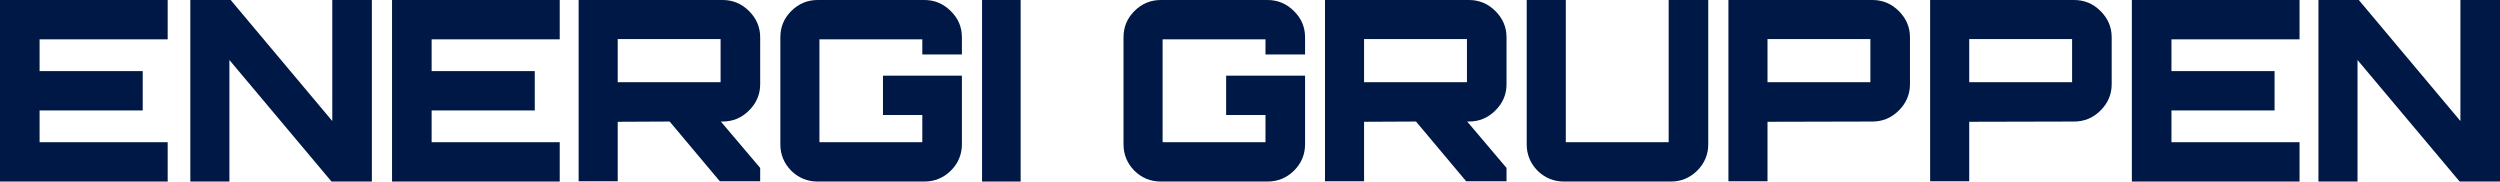
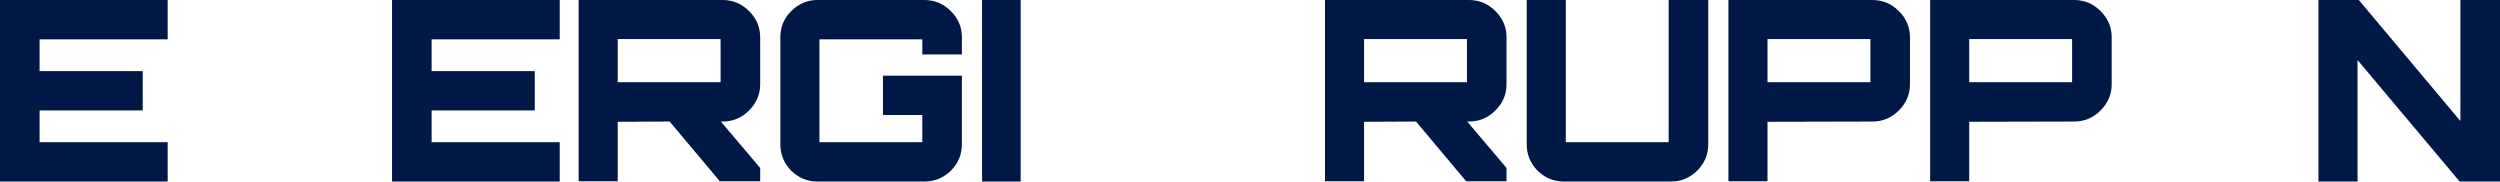
<svg xmlns="http://www.w3.org/2000/svg" width="618" height="45" viewBox="0 0 618 45" fill="none">
  <path d="M242.767 44.878V0H252.304V44.878H242.767Z" fill="#001845" />
  <path d="M202.127 44.878C199.593 44.878 197.411 43.985 195.583 42.198C193.796 40.37 192.902 38.188 192.902 35.653V9.225C192.902 6.69 193.796 4.529 195.583 2.743C197.411 0.914 199.593 0 202.127 0H228.493C231.028 0 233.21 0.914 235.038 2.743C236.867 4.529 237.781 6.69 237.781 9.225V13.463H227.995V11.781C227.995 10.409 227.995 9.724 227.995 9.724C227.995 9.724 227.309 9.724 225.938 9.724H204.621C203.249 9.724 202.564 9.724 202.564 9.724C202.564 9.724 202.564 10.409 202.564 11.781V33.098C202.564 34.469 202.564 35.155 202.564 35.155C202.564 35.155 203.249 35.155 204.621 35.155H225.938C227.309 35.155 227.995 35.155 227.995 35.155C227.995 35.155 227.995 34.469 227.995 33.098V28.423H218.271V18.699H237.781V35.653C237.781 38.188 236.867 40.37 235.038 42.198C233.21 43.985 231.028 44.878 228.493 44.878H202.127Z" fill="#001845" />
  <path d="M143.038 44.816V0H178.629C181.163 0 183.345 0.914 185.173 2.743C187.002 4.571 187.916 6.732 187.916 9.225V20.819C187.916 23.312 187.002 25.473 185.173 27.301C183.345 29.129 181.163 30.044 178.629 30.044H178.192L187.916 41.513V44.816H177.943L165.539 30.044L152.699 30.106V44.816H143.038ZM154.756 20.32H176.073C177.444 20.32 178.13 20.32 178.13 20.32C178.13 20.32 178.13 19.634 178.13 18.263V11.718C178.13 10.347 178.13 9.661 178.13 9.661C178.13 9.661 177.444 9.661 176.073 9.661H154.756C153.385 9.661 152.699 9.661 152.699 9.661C152.699 9.661 152.699 10.347 152.699 11.718V18.263C152.699 19.634 152.699 20.32 152.699 20.32C152.699 20.32 153.385 20.32 154.756 20.32Z" fill="#001845" />
-   <path d="M47.048 44.878V0H57.021L82.14 29.919V0H91.926V44.878H81.953L56.709 14.835V44.878H47.048Z" fill="#001845" />
  <path d="M0 44.878V0H41.45V9.724H9.786V17.577H35.279V27.301H9.786V35.155H41.45V44.878H0Z" fill="#001845" />
  <path d="M96.913 44.878V0H138.363V9.724H106.699V17.577H132.192V27.301H106.699V35.155H138.363V44.878H96.913Z" fill="#001845" />
  <path d="M427.266 44.816V0H462.857C465.392 0 467.574 0.914 469.402 2.743C471.23 4.571 472.144 6.732 472.144 9.225V20.819C472.144 23.312 471.23 25.473 469.402 27.301C467.574 29.129 465.392 30.044 462.857 30.044L436.927 30.106V44.816H427.266ZM438.984 20.32H460.302C461.673 20.32 462.358 20.32 462.358 20.32C462.358 20.32 462.358 19.634 462.358 18.263V11.718C462.358 10.347 462.358 9.661 462.358 9.661C462.358 9.661 461.673 9.661 460.302 9.661H438.984C437.613 9.661 436.927 9.661 436.927 9.661C436.927 9.661 436.927 10.347 436.927 11.718V18.263C436.927 19.634 436.927 20.32 436.927 20.32C436.927 20.32 437.613 20.32 438.984 20.32Z" fill="#001845" />
  <path d="M477.131 44.816V0H512.722C515.257 0 517.438 0.914 519.267 2.743C521.095 4.571 522.009 6.732 522.009 9.225V20.819C522.009 23.312 521.095 25.473 519.267 27.301C517.438 29.129 515.257 30.044 512.722 30.044L486.792 30.106V44.816H477.131ZM488.849 20.32H510.166C511.538 20.32 512.223 20.32 512.223 20.32C512.223 20.32 512.223 19.634 512.223 18.263V11.718C512.223 10.347 512.223 9.661 512.223 9.661C512.223 9.661 511.538 9.661 510.166 9.661H488.849C487.478 9.661 486.792 9.661 486.792 9.661C486.792 9.661 486.792 10.347 486.792 11.718V18.263C486.792 19.634 486.792 20.32 486.792 20.32C486.792 20.32 487.478 20.32 488.849 20.32Z" fill="#001845" />
  <path d="M386.626 44.878C384.092 44.878 381.91 43.985 380.082 42.198C378.295 40.37 377.401 38.188 377.401 35.653V0H387.063V33.098C387.063 34.469 387.063 35.155 387.063 35.155C387.063 35.155 387.748 35.155 389.12 35.155H410.437C411.808 35.155 412.494 35.155 412.494 35.155C412.494 35.155 412.494 34.469 412.494 33.098V0H422.28V35.653C422.28 38.188 421.366 40.37 419.537 42.198C417.709 43.985 415.548 44.878 413.055 44.878H386.626Z" fill="#001845" />
-   <path d="M286.958 44.878C284.424 44.878 282.242 43.985 280.414 42.198C278.627 40.37 277.733 38.188 277.733 35.653V9.225C277.733 6.69 278.627 4.529 280.414 2.743C282.242 0.914 284.424 0 286.958 0H313.324C315.859 0 318.041 0.914 319.869 2.743C321.698 4.529 322.612 6.69 322.612 9.225V13.463H312.826V11.781C312.826 10.409 312.826 9.724 312.826 9.724C312.826 9.724 312.14 9.724 310.769 9.724H289.452C288.08 9.724 287.395 9.724 287.395 9.724C287.395 9.724 287.395 10.409 287.395 11.781V33.098C287.395 34.469 287.395 35.155 287.395 35.155C287.395 35.155 288.08 35.155 289.452 35.155H310.769C312.14 35.155 312.826 35.155 312.826 35.155C312.826 35.155 312.826 34.469 312.826 33.098V28.423H303.102V18.699H322.612V35.653C322.612 38.188 321.698 40.37 319.869 42.198C318.041 43.985 315.859 44.878 313.324 44.878H286.958Z" fill="#001845" />
  <path d="M327.537 44.816V0H363.128C365.662 0 367.844 0.914 369.672 2.743C371.501 4.571 372.415 6.732 372.415 9.225V20.819C372.415 23.312 371.501 25.473 369.672 27.301C367.844 29.129 365.662 30.044 363.128 30.044H362.691L372.415 41.513V44.816H362.442L350.038 30.044L337.198 30.106V44.816H327.537ZM339.255 20.32H360.572C361.943 20.32 362.629 20.32 362.629 20.32C362.629 20.32 362.629 19.634 362.629 18.263V11.718C362.629 10.347 362.629 9.661 362.629 9.661C362.629 9.661 361.943 9.661 360.572 9.661H339.255C337.884 9.661 337.198 9.661 337.198 9.661C337.198 9.661 337.198 10.347 337.198 11.718V18.263C337.198 19.634 337.198 20.32 337.198 20.32C337.198 20.32 337.884 20.32 339.255 20.32Z" fill="#001845" />
  <path d="M573.121 44.878V0H583.094L608.213 29.919V0H617.999V44.878H608.026L582.782 14.835V44.878H573.121Z" fill="#001845" />
-   <path d="M526.996 44.878V0H568.446V9.724H536.782V17.577H562.275V27.301H536.782V35.155H568.446V44.878H526.996Z" fill="#001845" />
</svg>